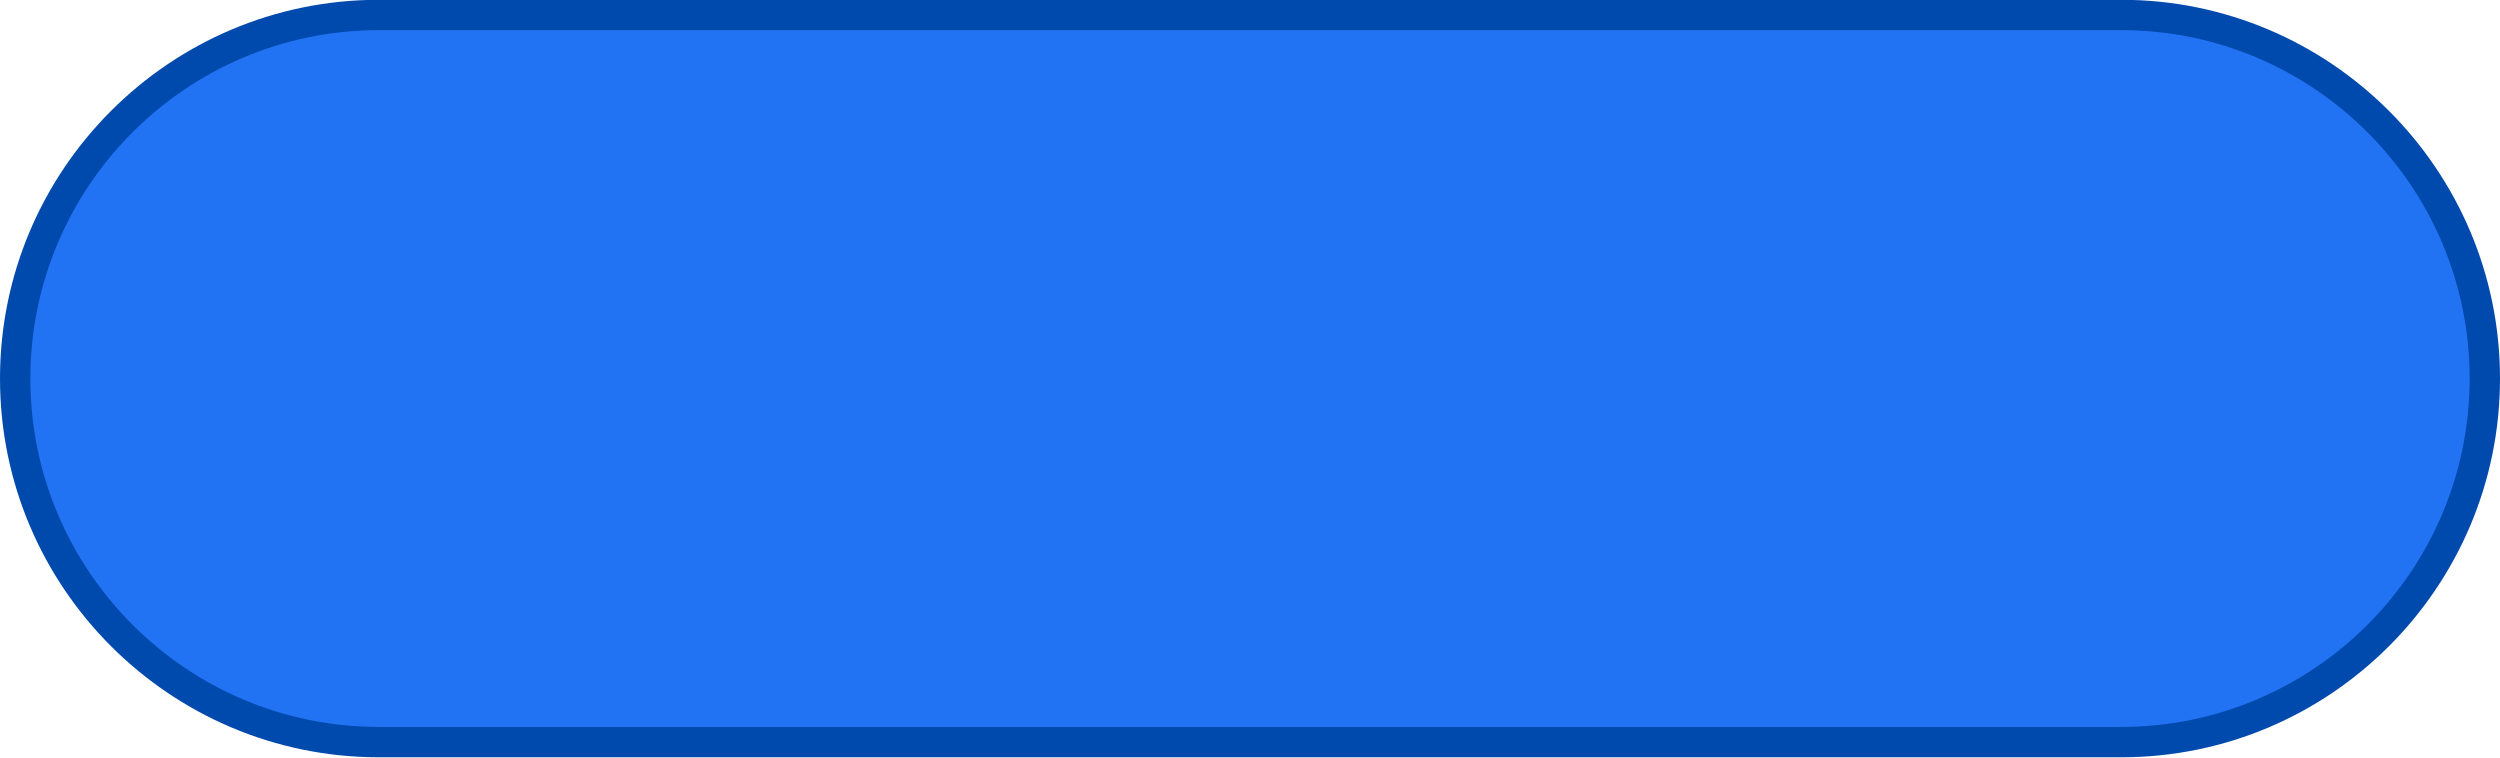
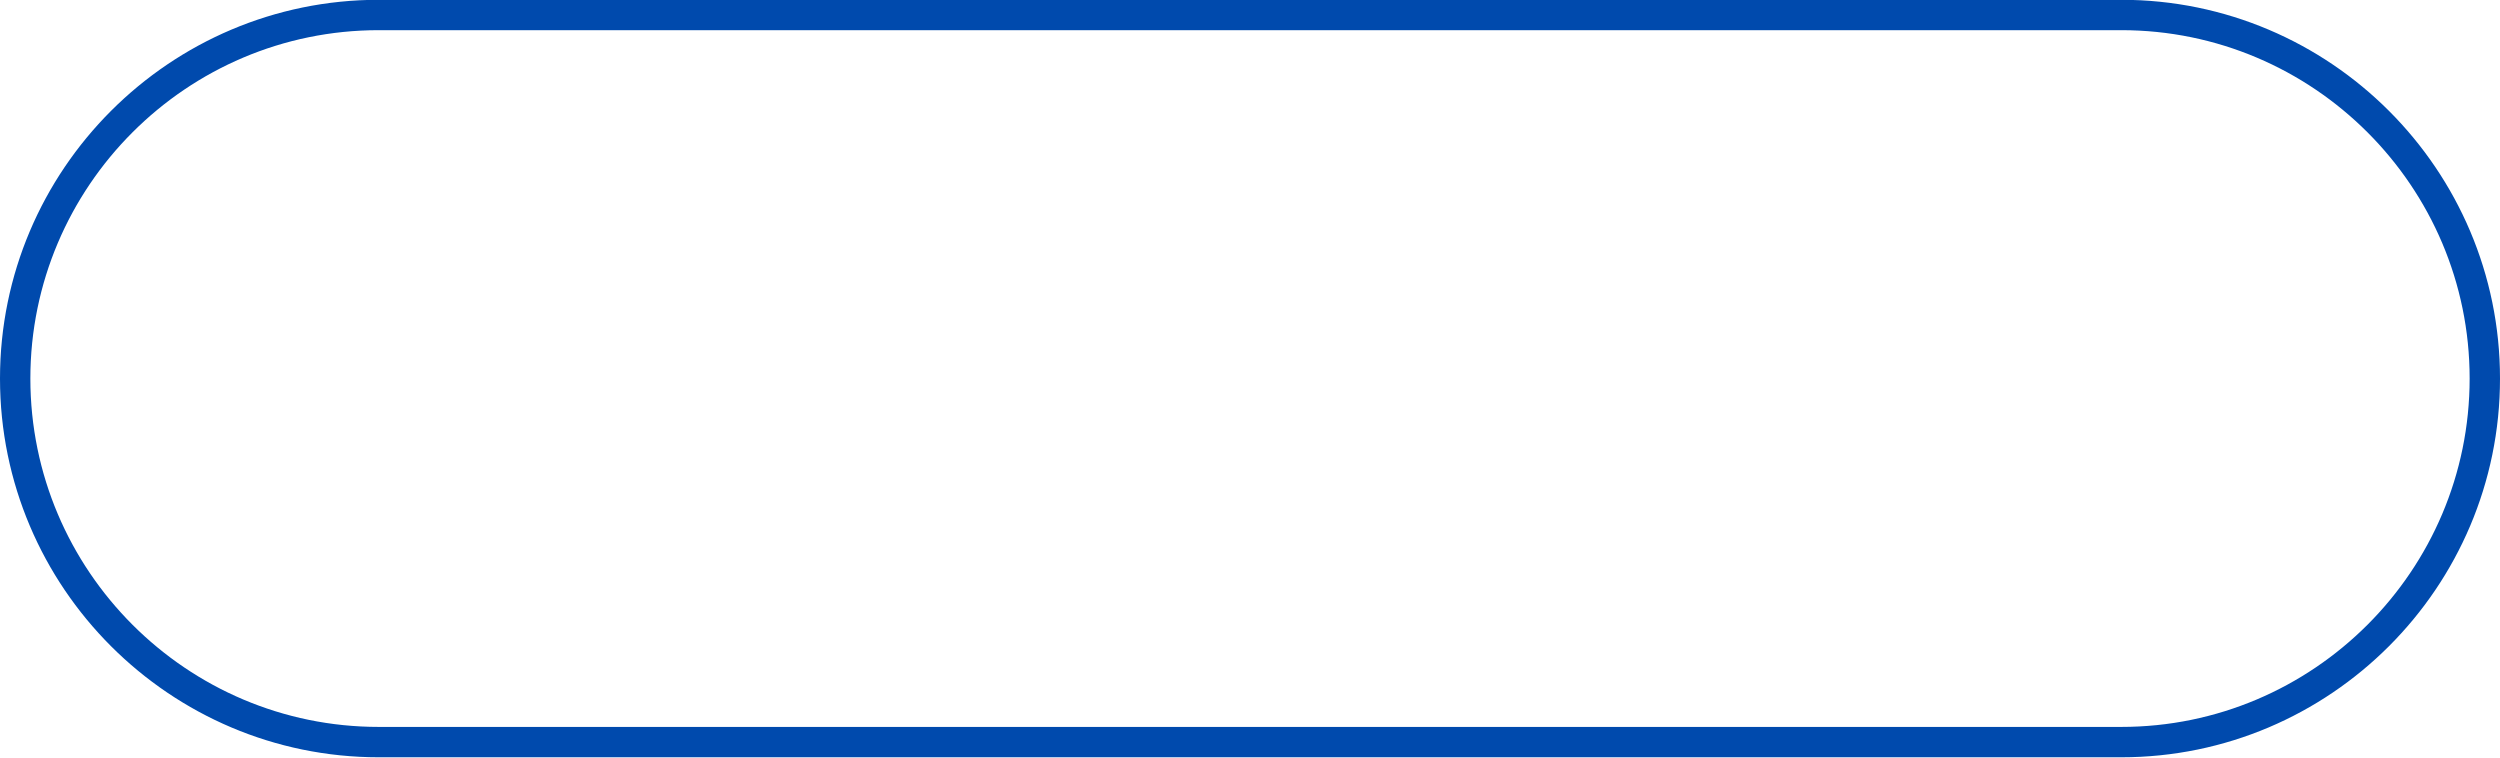
<svg xmlns="http://www.w3.org/2000/svg" fill="#004aad" height="149.7" preserveAspectRatio="xMidYMid meet" version="1" viewBox="3.0 175.2 494.0 149.7" width="494" zoomAndPan="magnify">
  <g>
    <g id="change1_1">
-       <path d="M494,250L494,250c0,39.676-32.164,71.839-71.839,71.839H77.839C38.164,321.839,6,289.676,6,250l0,0 c0-39.676,32.164-71.839,71.839-71.839h344.321C461.836,178.161,494,210.324,494,250z" fill="#2273f3" />
-     </g>
+       </g>
    <g id="change2_1">
      <path d="M422.161,324.839H77.839C36.572,324.839,3,291.267,3,250s33.572-74.839,74.839-74.839h344.322 C463.428,175.161,497,208.733,497,250S463.428,324.839,422.161,324.839z M77.839,181.161C39.881,181.161,9,212.042,9,250 s30.881,68.839,68.839,68.839h344.322C460.119,318.839,491,287.958,491,250s-30.881-68.839-68.839-68.839H77.839z" fill="inherit" />
    </g>
  </g>
</svg>